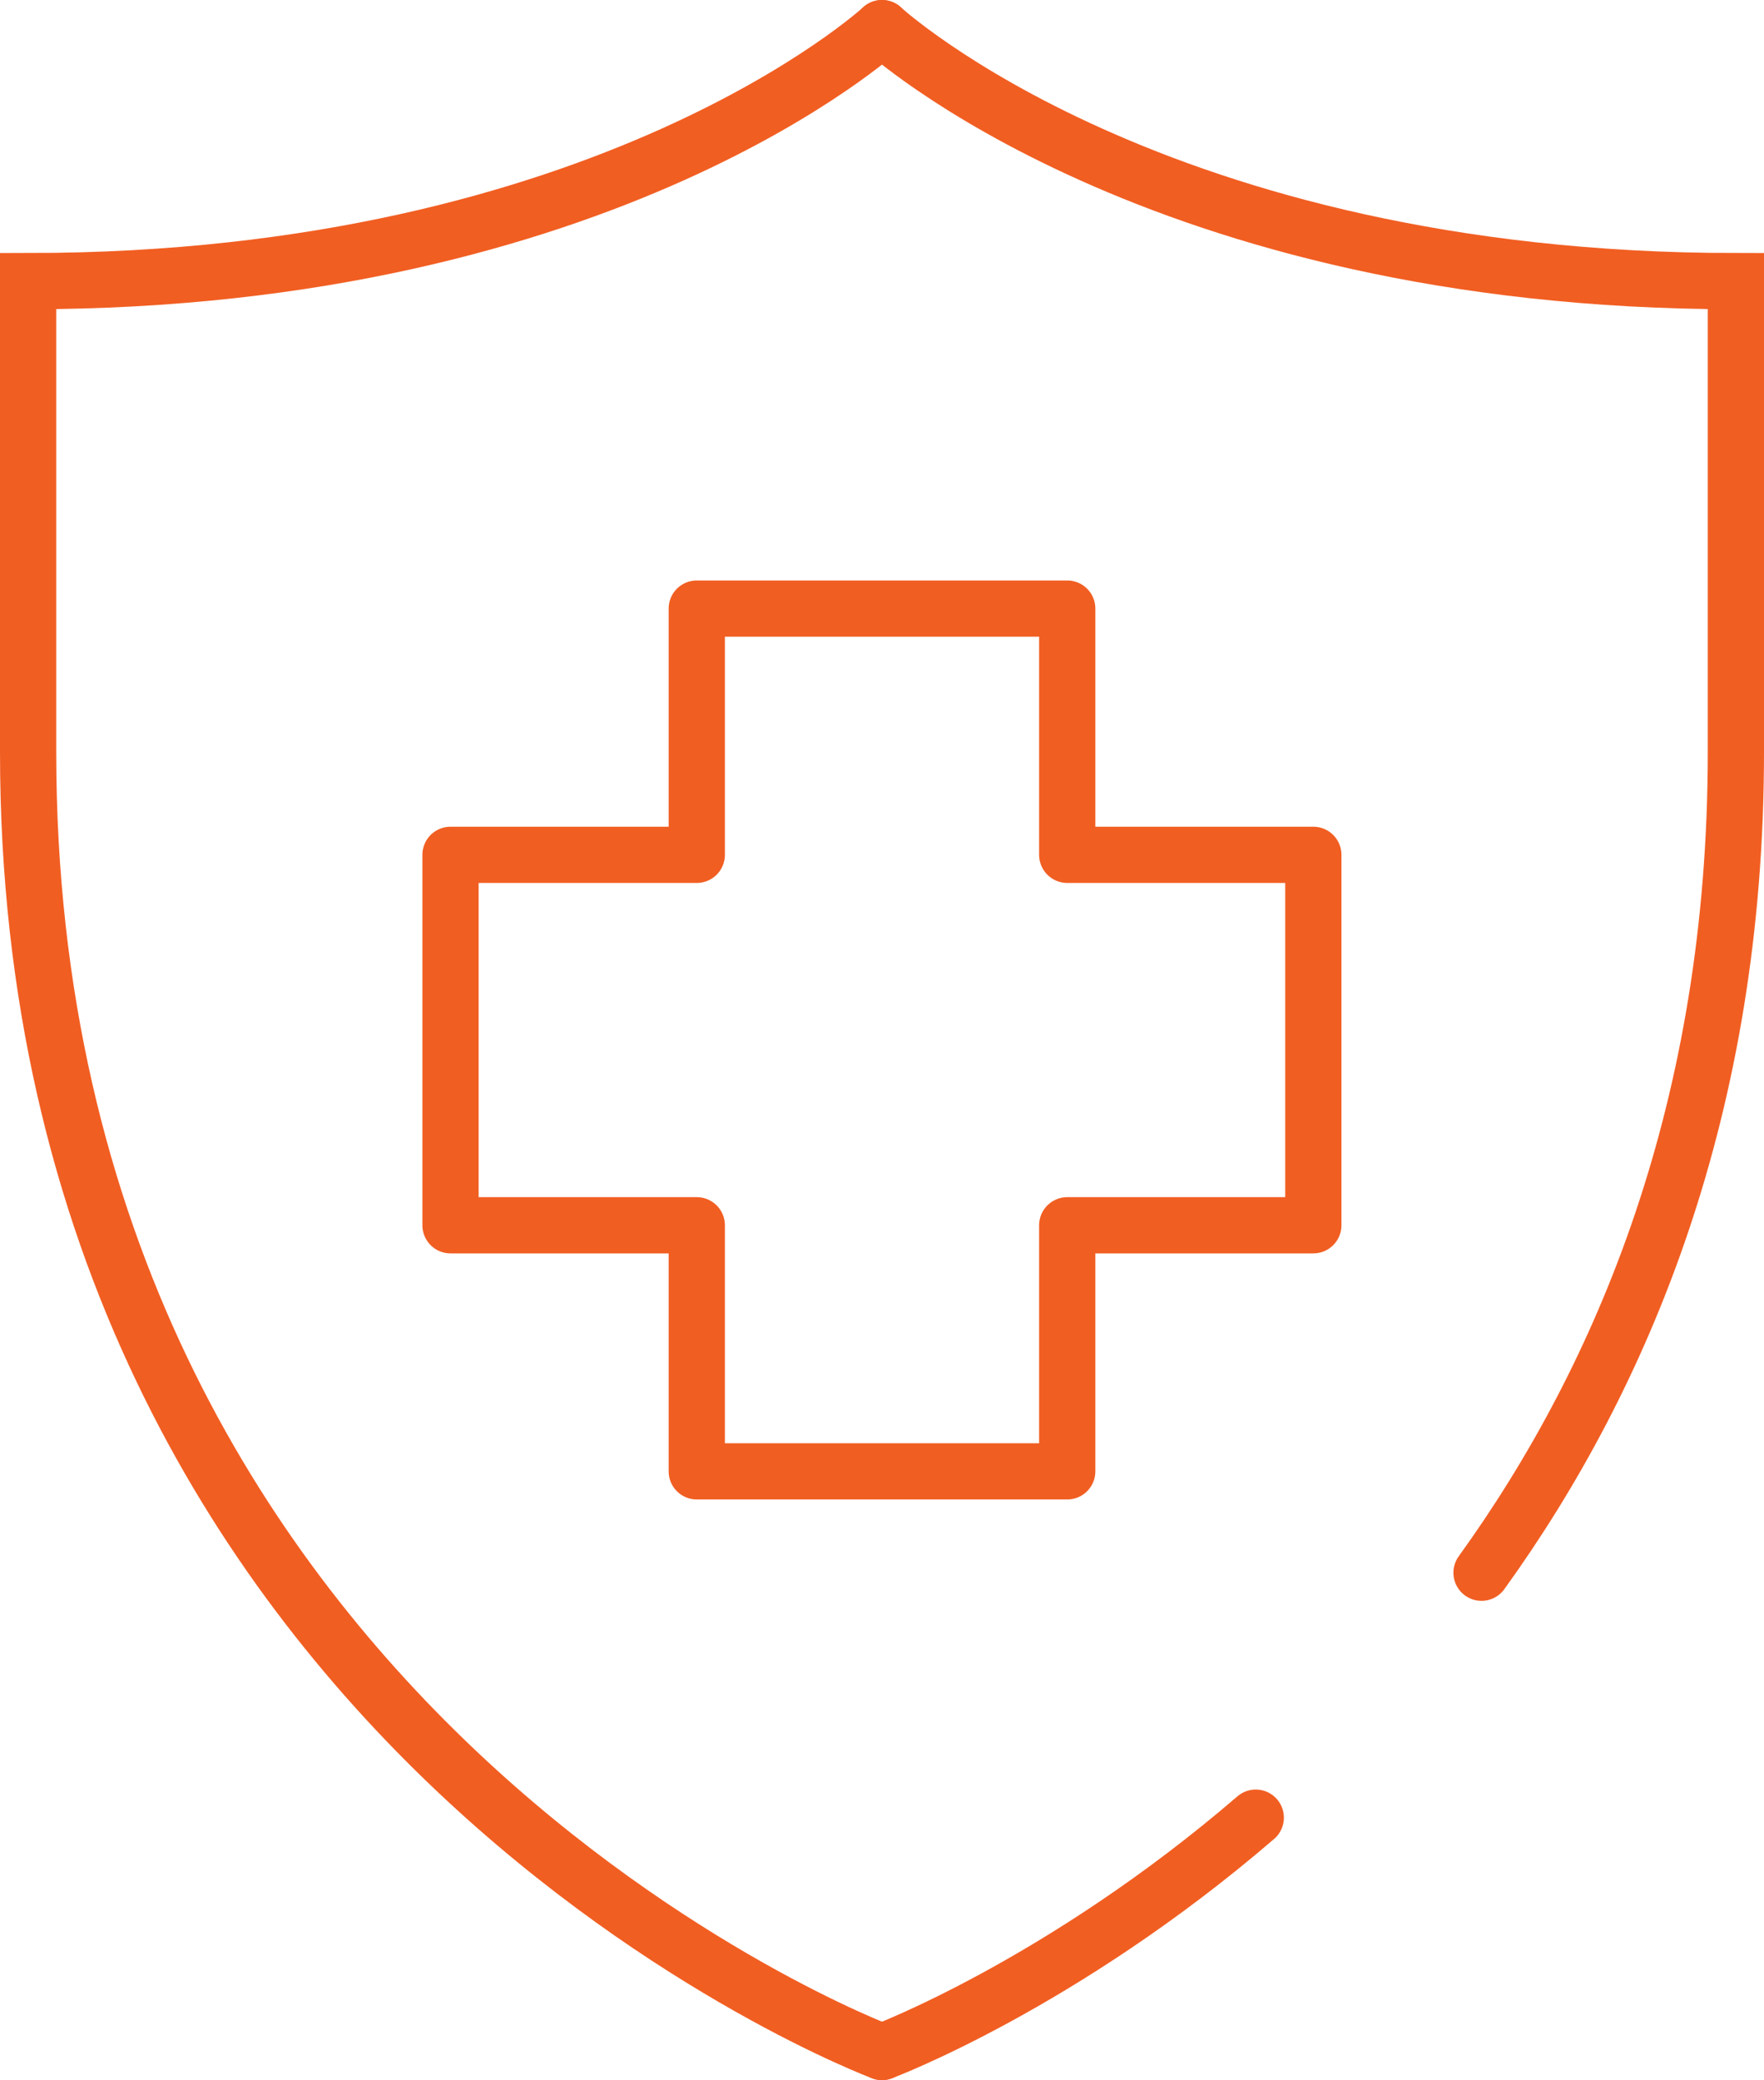
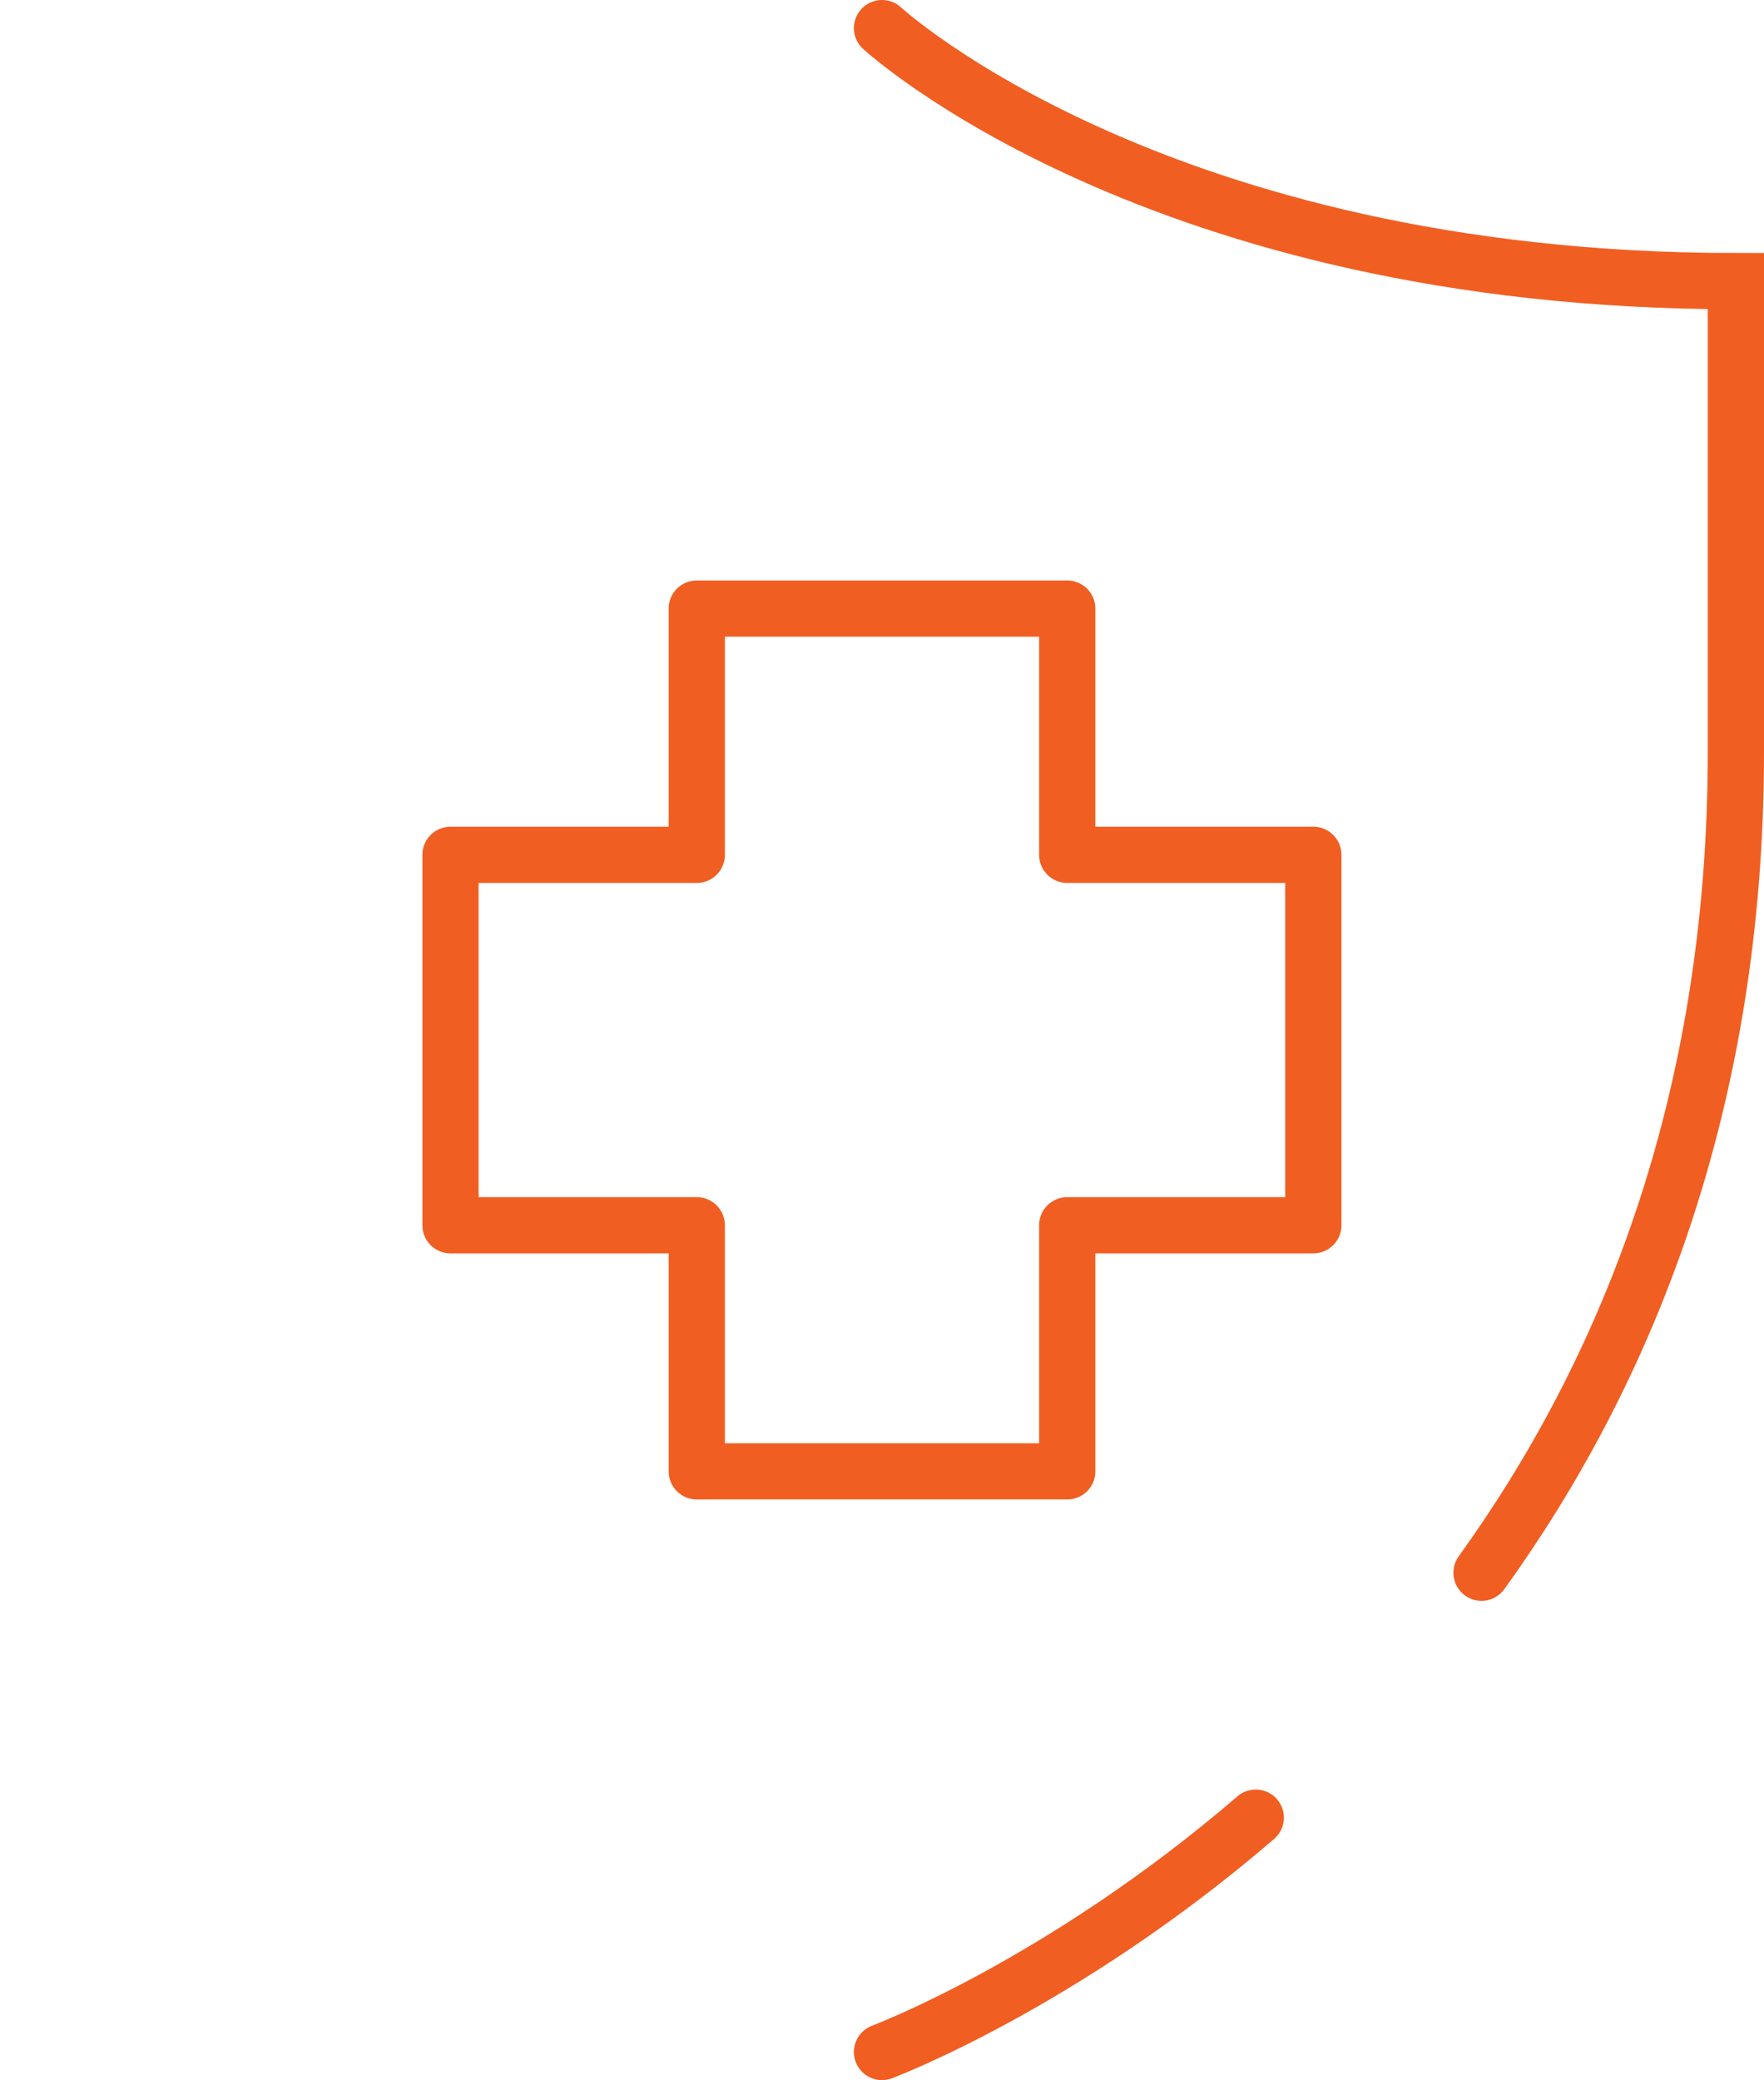
<svg xmlns="http://www.w3.org/2000/svg" id="uuid-d6259efe-2e59-47f1-b25b-08df6dc4a077" data-name="Layer 1" viewBox="0 0 106.66 125.78">
  <path d="m89.58,95.1c8.62-11.96,15.38-28.18,15.38-49.62v-28.48c-35.05,0-51.63-15.3-51.63-15.3" style="fill: none; stroke: #f15e22; stroke-linecap: round; stroke-miterlimit: 10; stroke-width: 3.4px;" />
  <path d="m53.33,124.08s10.85-4.06,22.6-14.17" style="fill: none; stroke: #f15e22; stroke-linecap: round; stroke-miterlimit: 10; stroke-width: 3.4px;" />
-   <path d="m53.33,124.08S1.7,104.76,1.7,45.48v-28.48C36.75,17,53.33,1.7,53.33,1.7" style="fill: none; stroke: #f15e22; stroke-linecap: round; stroke-miterlimit: 10; stroke-width: 3.4px;" />
  <polygon points="79.41 74.09 79.41 51.69 64.53 51.69 64.53 36.8 42.13 36.8 42.13 51.69 27.24 51.69 27.24 74.09 42.13 74.09 42.13 88.97 64.53 88.97 64.53 74.09 72.7 74.09 79.41 74.09" style="fill: none; stroke: #f15e22; stroke-linejoin: round; stroke-width: 3.4px;" />
</svg>